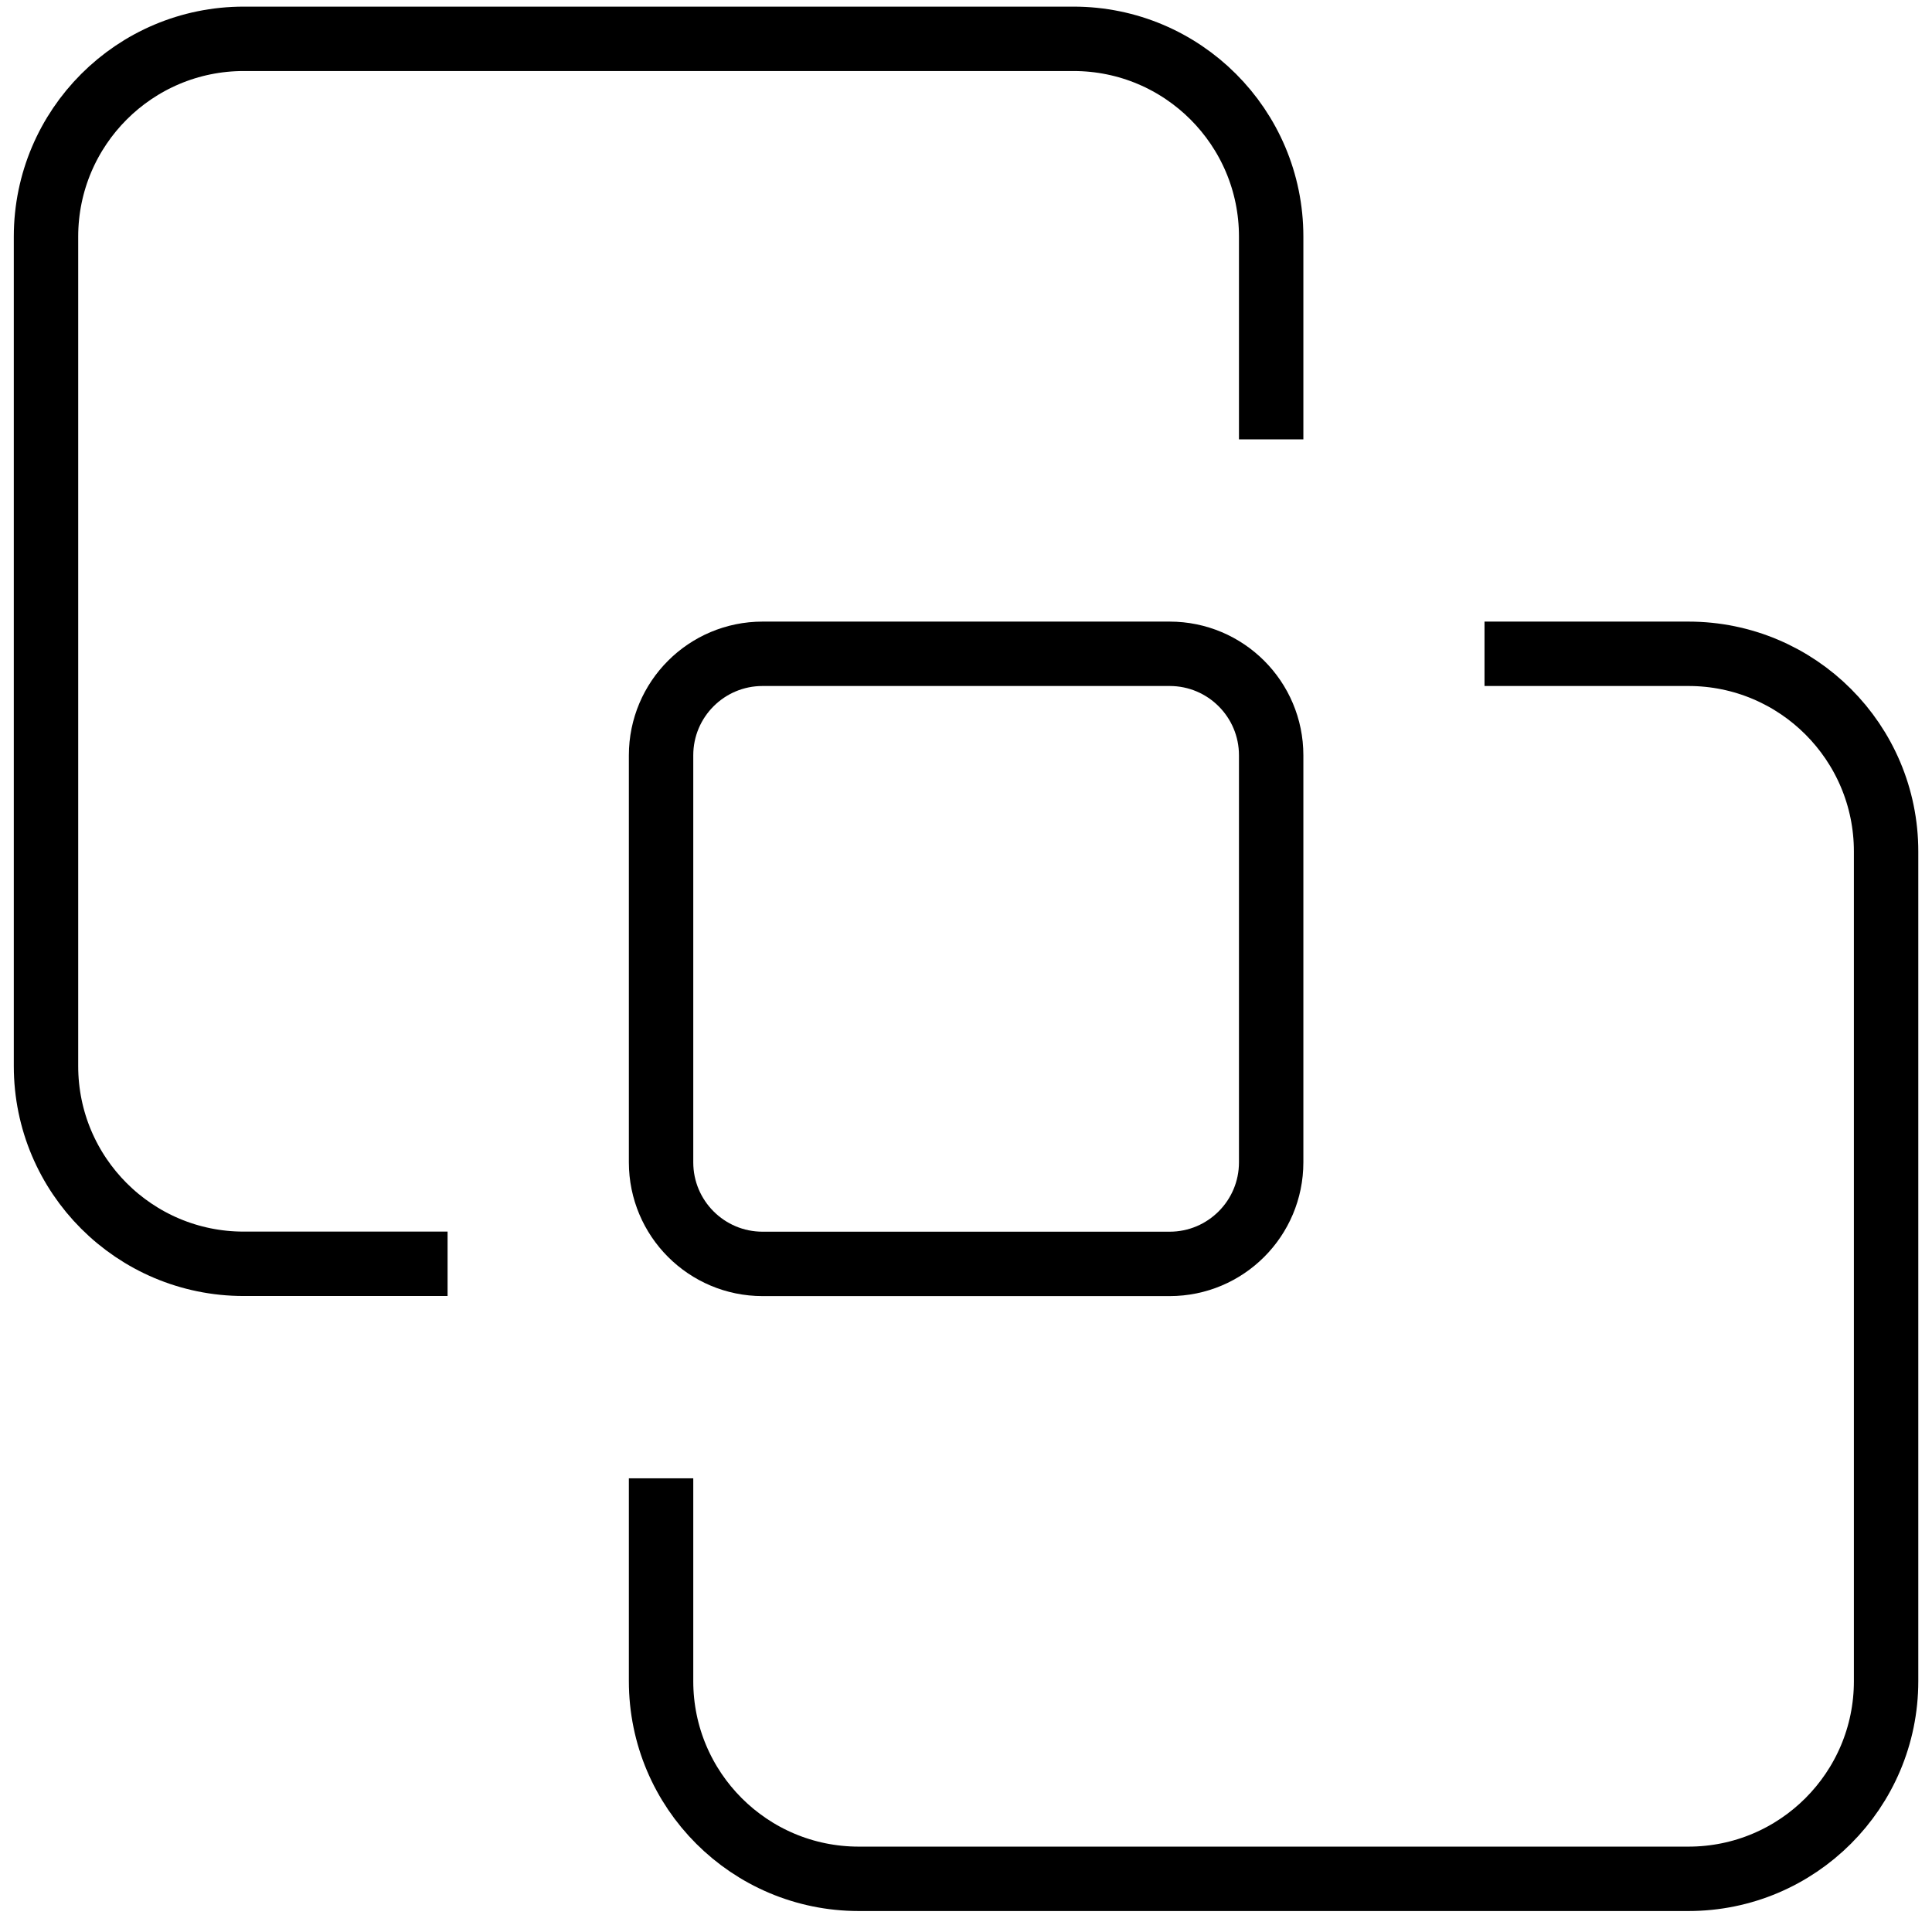
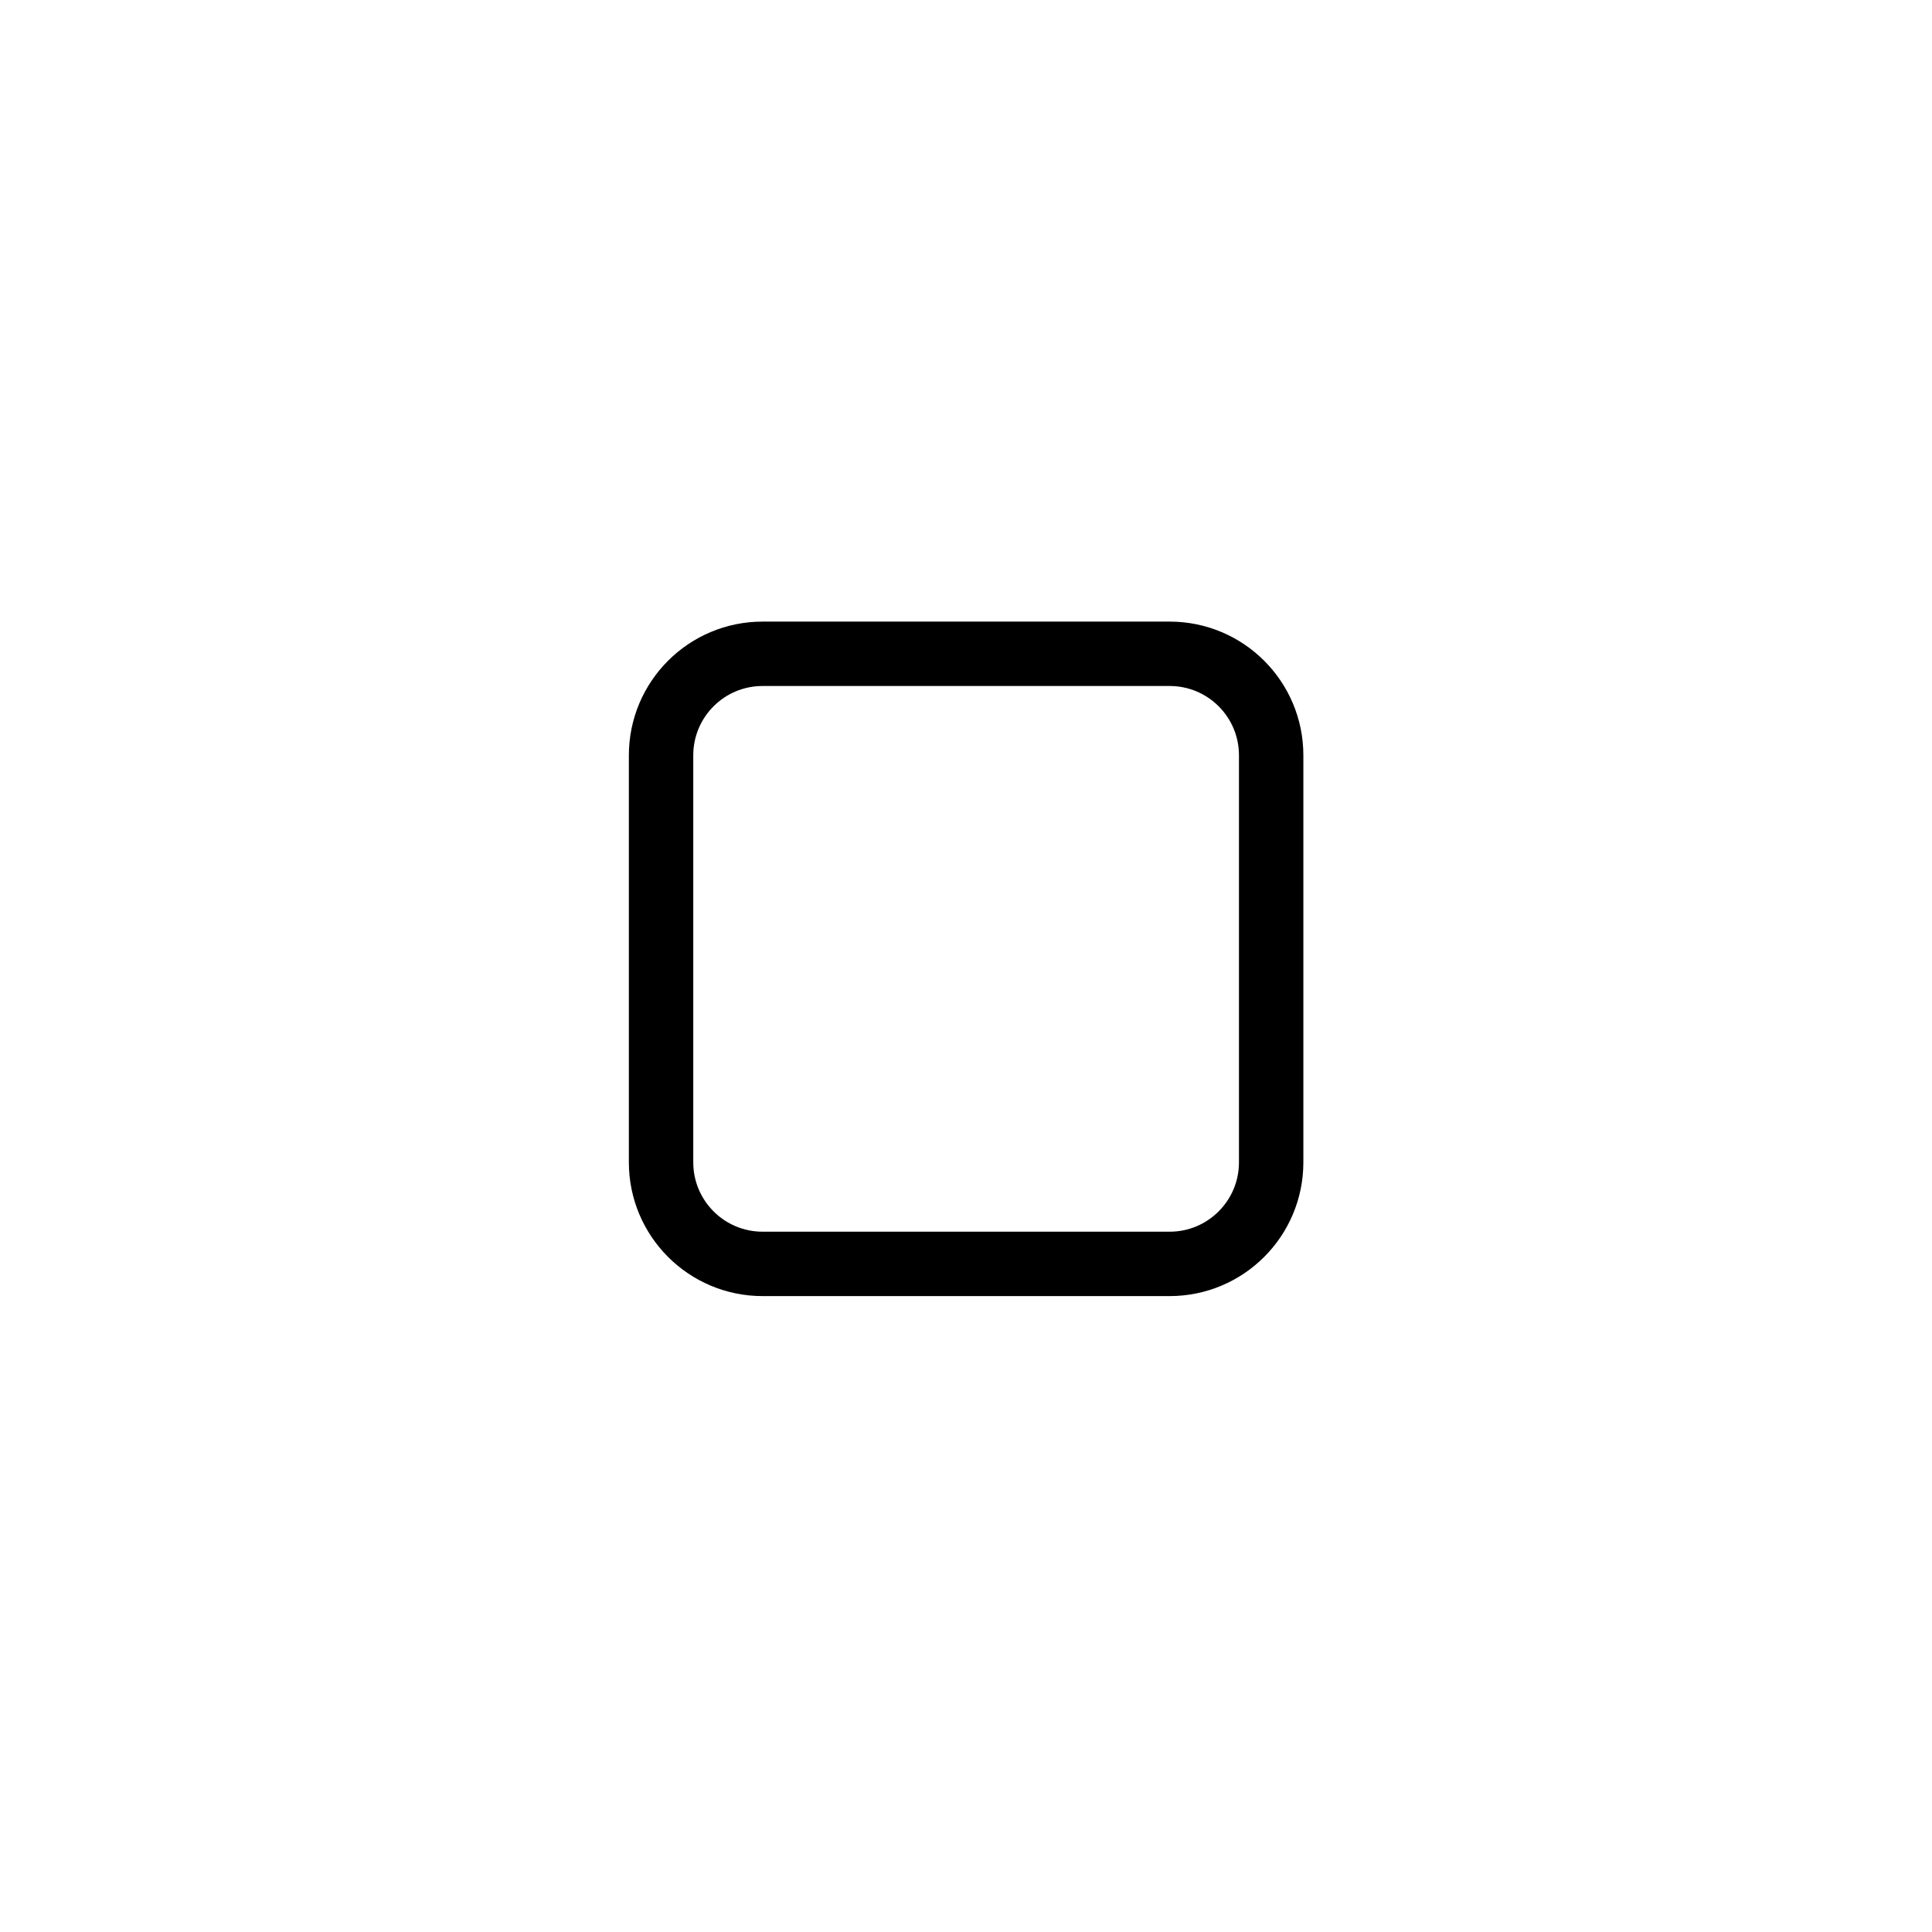
<svg xmlns="http://www.w3.org/2000/svg" width="42" height="42" viewBox="0 0 42 42" fill="none">
-   <path d="M9.73 27.474H5.297C2.924 27.474 1 25.549 1 23.176V5.142C1.002 2.768 2.926 0.844 5.3 0.844H23.336C25.709 0.844 27.634 2.768 27.634 5.142V9.551" stroke="black" stroke-width="1.4" stroke-miterlimit="10" />
-   <path d="M32.272 14.213H36.705C39.078 14.213 41.002 16.137 41.002 18.51V36.547C41.002 38.92 39.078 40.844 36.705 40.844H18.669C16.295 40.844 14.371 38.92 14.371 36.547V32.137" stroke="black" stroke-width="1.4" stroke-miterlimit="10" />
-   <path d="M25.427 14.213H16.578C15.359 14.213 14.371 15.201 14.371 16.42V25.268C14.371 26.487 15.359 27.476 16.578 27.476H25.427C26.646 27.476 27.634 26.487 27.634 25.268V16.42C27.634 15.201 26.646 14.213 25.427 14.213Z" stroke="black" stroke-width="1.4" stroke-miterlimit="10" />
+   <path d="M25.427 14.213H16.578C15.359 14.213 14.371 15.201 14.371 16.42V25.268C14.371 26.487 15.359 27.476 16.578 27.476H25.427C26.646 27.476 27.634 26.487 27.634 25.268V16.42C27.634 15.201 26.646 14.213 25.427 14.213" stroke="black" stroke-width="1.4" stroke-miterlimit="10" />
</svg>